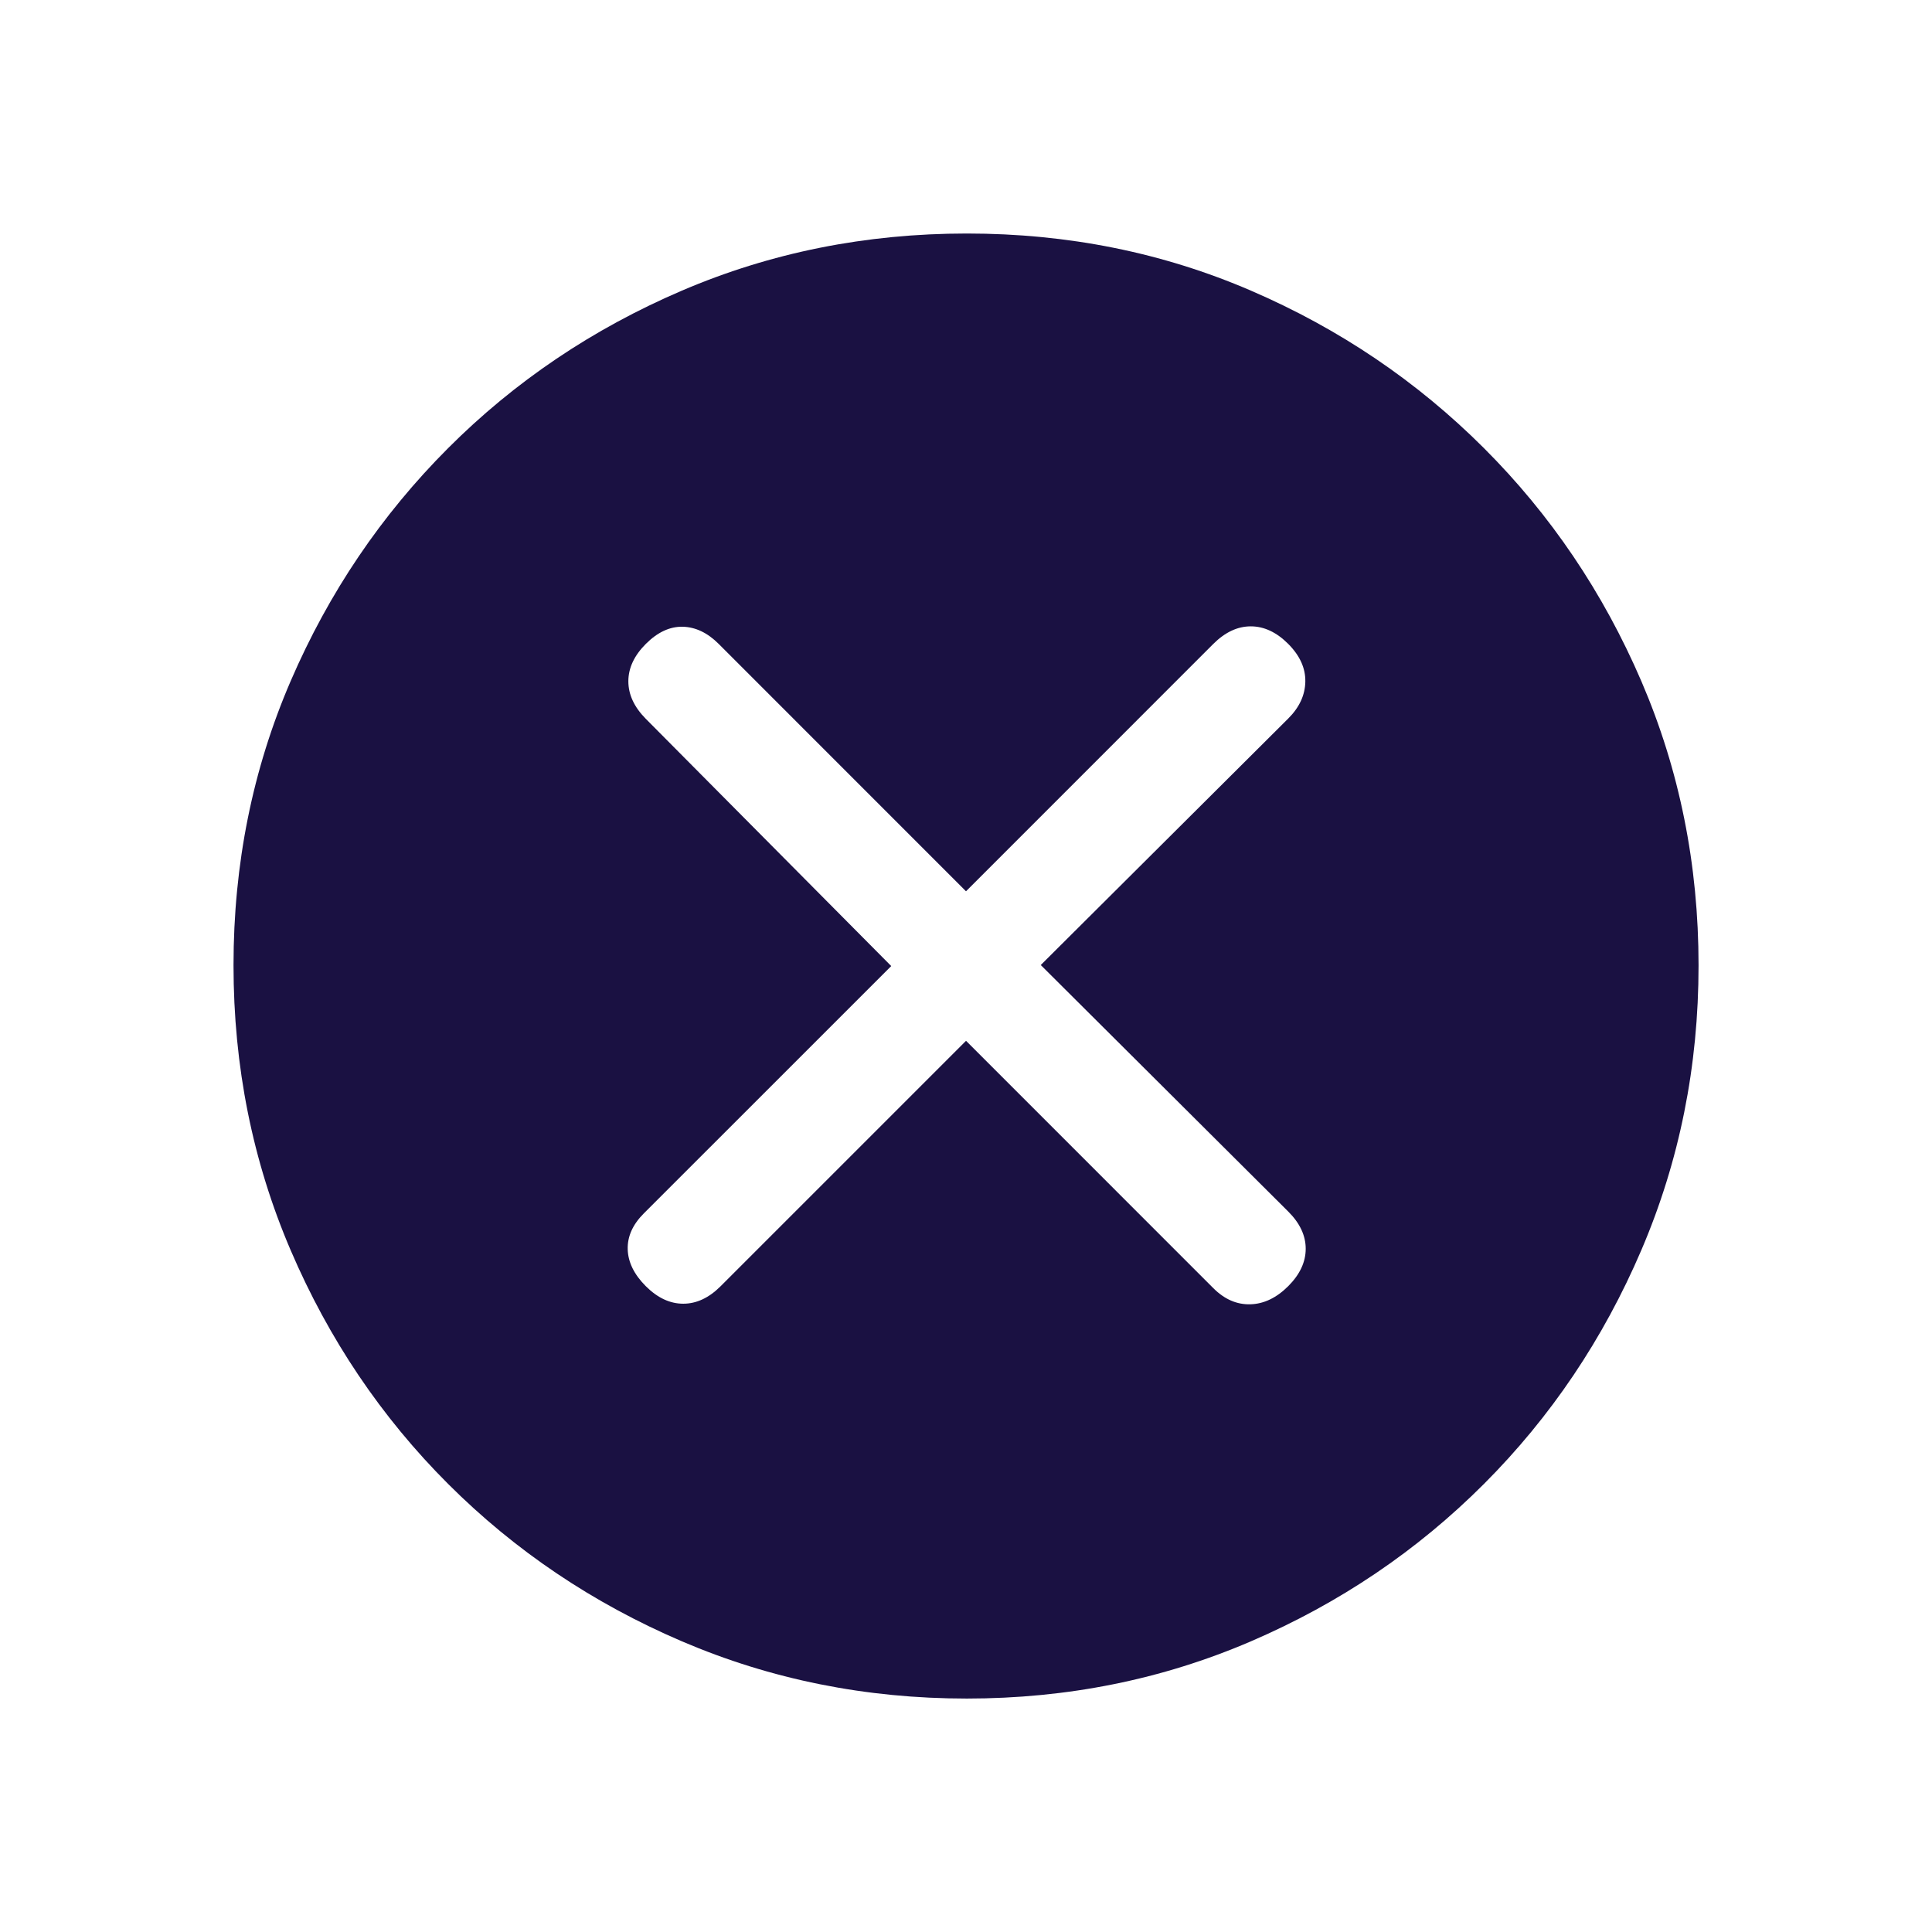
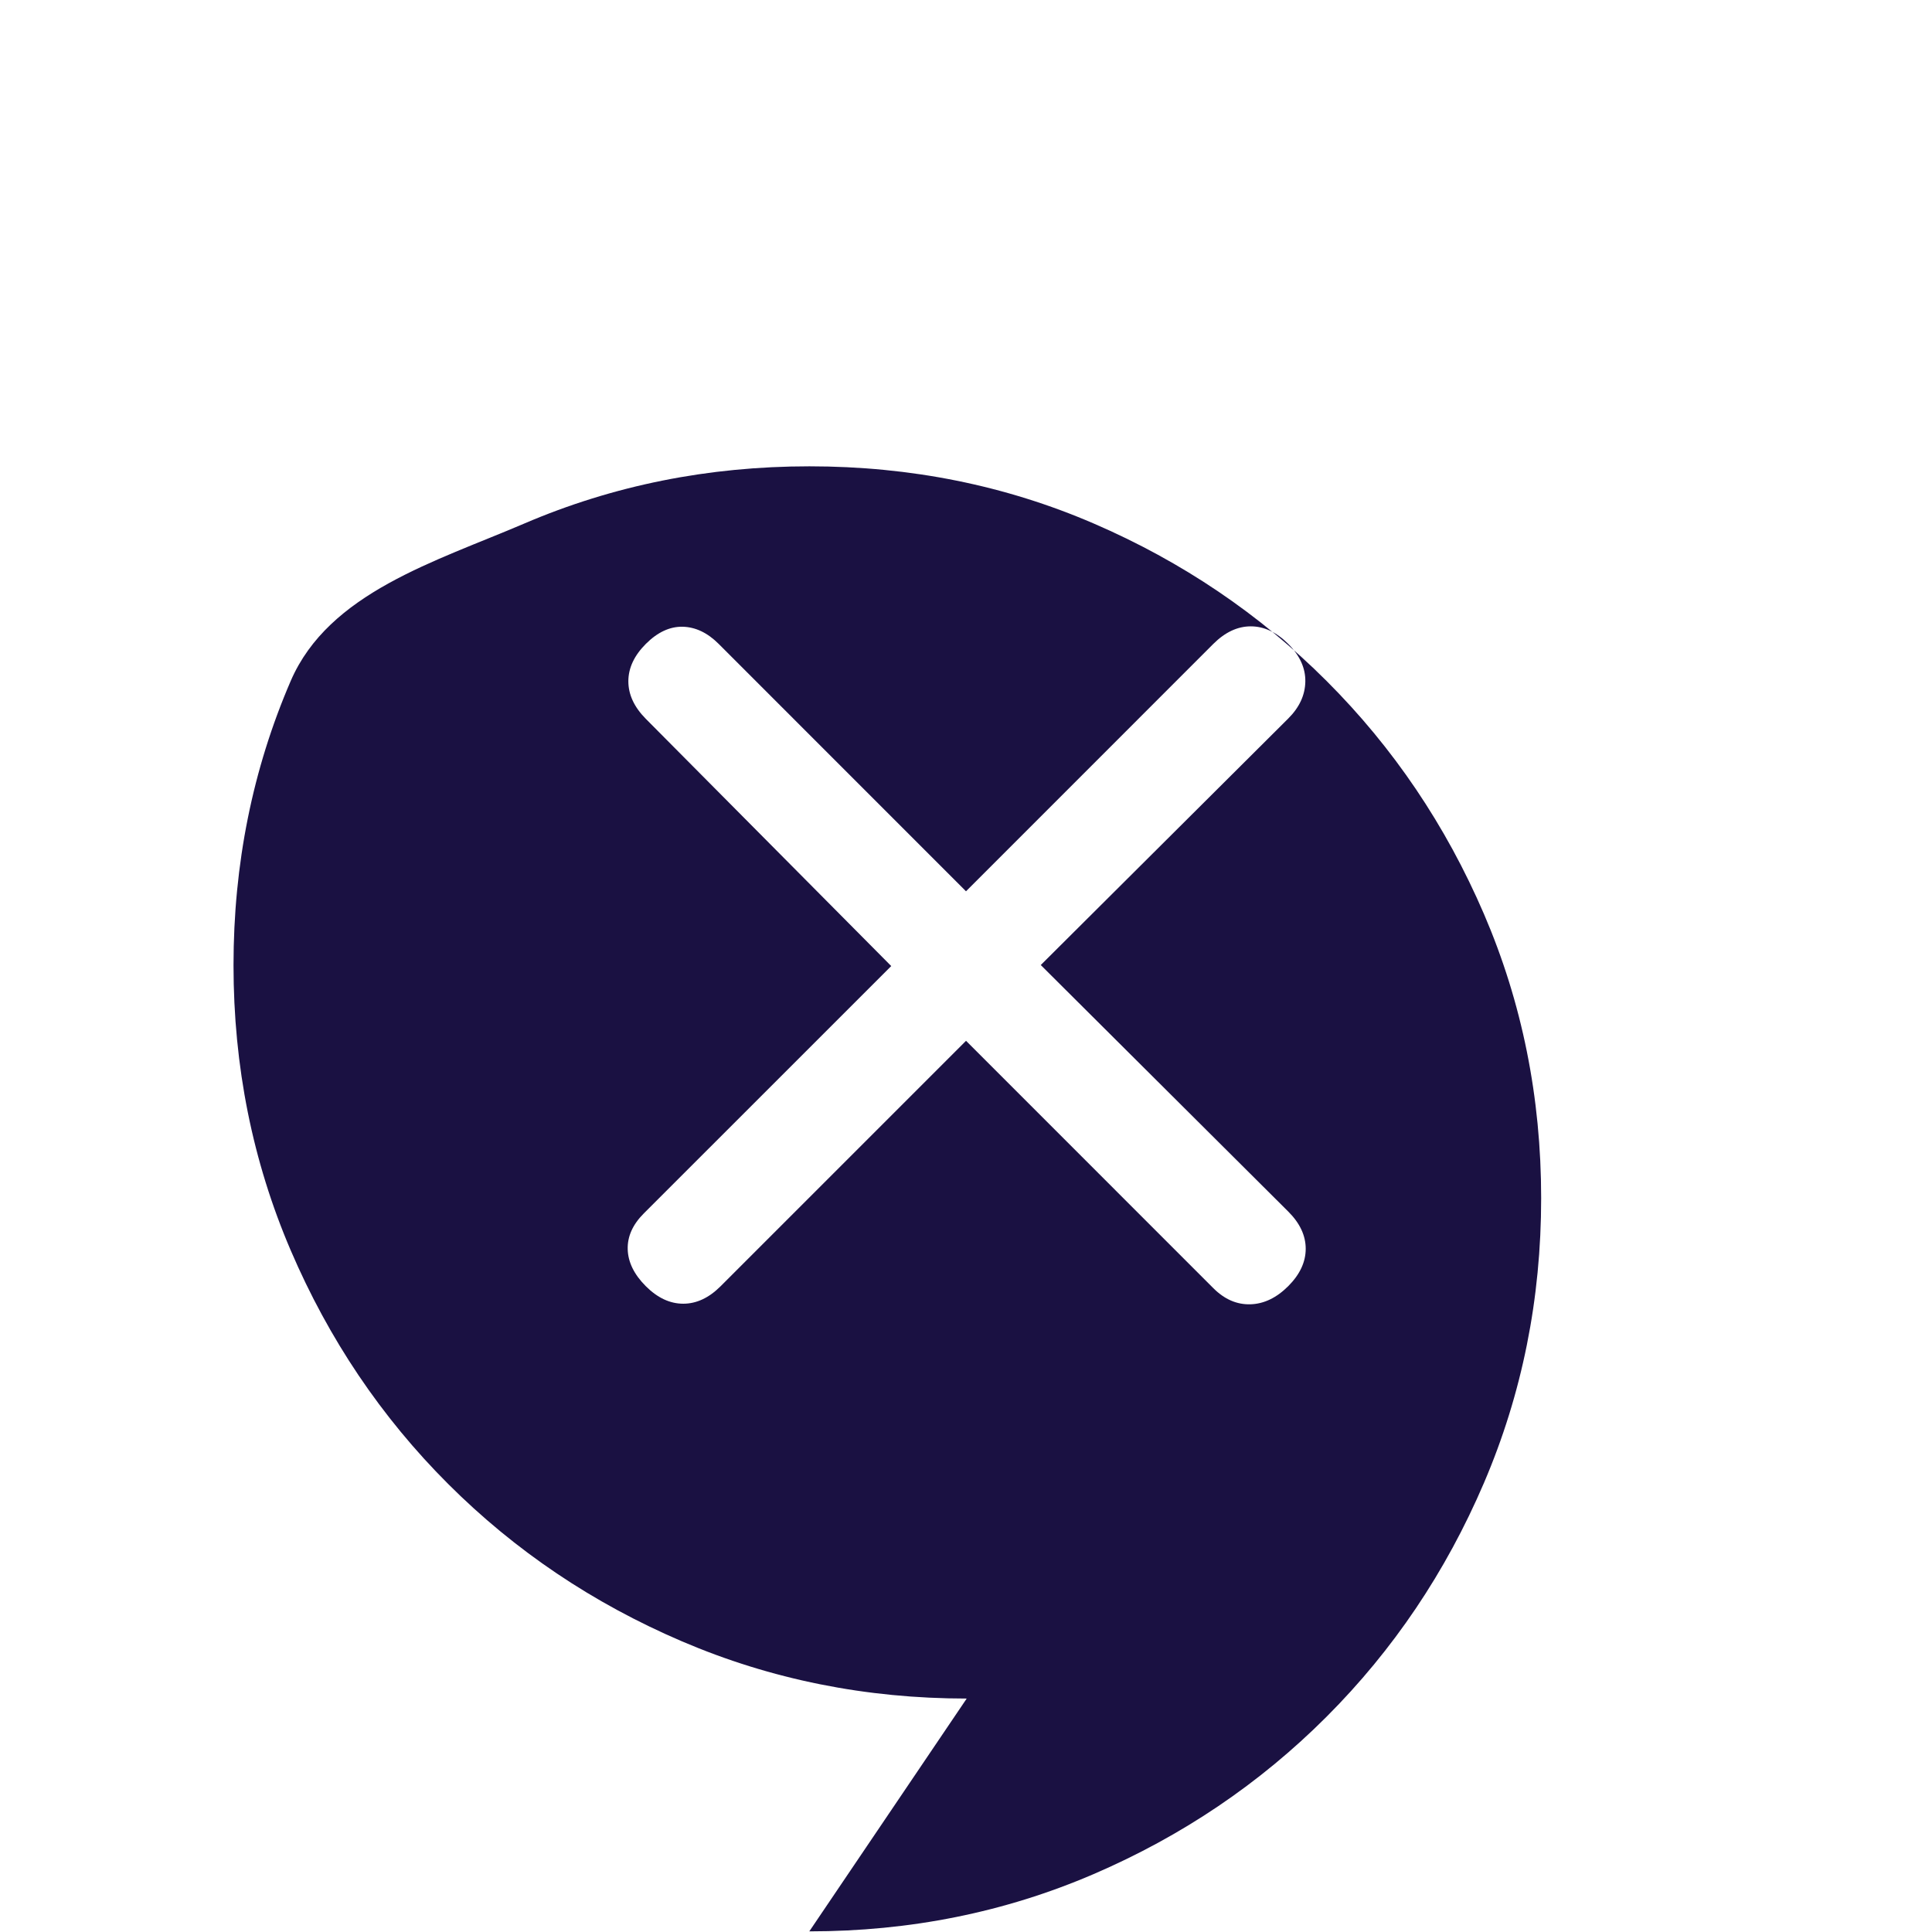
<svg xmlns="http://www.w3.org/2000/svg" width="30" height="30" fill="none" version="1.1" viewBox="0 0 30 30">
-   <path d="m15 16.161 3.841 3.842c0.173 0.173 0.365 0.256 0.575 0.25 0.21-0.006 0.405-0.1 0.587-0.281 0.181-0.181 0.272-0.375 0.272-0.581 0-0.206-0.091-0.399-0.272-0.579l-3.842-3.827 3.842-3.827c0.173-0.172 0.262-0.363 0.266-0.573 4e-3 -0.21-0.085-0.405-0.266-0.587-0.181-0.181-0.375-0.272-0.581-0.272-0.206 0-0.399 0.091-0.581 0.272l-3.841 3.842-3.841-3.842c-0.173-0.173-0.359-0.261-0.559-0.266-0.199-0.004-0.39 0.085-0.571 0.266-0.181 0.181-0.272 0.375-0.272 0.581 0 0.206 0.09 0.399 0.269 0.581l3.813 3.841-3.842 3.841c-0.173 0.173-0.256 0.359-0.25 0.559 0.006 0.199 0.1 0.39 0.281 0.571 0.181 0.181 0.375 0.272 0.581 0.272 0.206 0 0.398-0.09 0.578-0.269l3.813-3.813zm0.011 10.214c-1.565 0-3.038-0.296-4.421-0.888-1.383-0.592-2.593-1.407-3.631-2.444s-1.853-2.247-2.445-3.628c-0.592-1.381-0.888-2.857-0.888-4.427s0.296-3.042 0.888-4.414c0.592-1.372 1.407-2.577 2.444-3.615s2.247-1.853 3.628-2.445c1.381-0.592 2.857-0.888 4.427-0.888s3.042 0.296 4.414 0.888c1.372 0.592 2.577 1.407 3.615 2.444 1.038 1.037 1.853 2.244 2.445 3.62 0.592 1.377 0.888 2.847 0.888 4.412s-0.296 3.038-0.888 4.421-1.407 2.593-2.444 3.631c-1.037 1.038-2.244 1.853-3.62 2.445-1.377 0.592-2.847 0.888-4.412 0.888z" fill="#1A1142" />
+   <path d="m15 16.161 3.841 3.842c0.173 0.173 0.365 0.256 0.575 0.25 0.21-0.006 0.405-0.1 0.587-0.281 0.181-0.181 0.272-0.375 0.272-0.581 0-0.206-0.091-0.399-0.272-0.579l-3.842-3.827 3.842-3.827c0.173-0.172 0.262-0.363 0.266-0.573 4e-3 -0.21-0.085-0.405-0.266-0.587-0.181-0.181-0.375-0.272-0.581-0.272-0.206 0-0.399 0.091-0.581 0.272l-3.841 3.842-3.841-3.842c-0.173-0.173-0.359-0.261-0.559-0.266-0.199-0.004-0.39 0.085-0.571 0.266-0.181 0.181-0.272 0.375-0.272 0.581 0 0.206 0.09 0.399 0.269 0.581l3.813 3.841-3.842 3.841c-0.173 0.173-0.256 0.359-0.25 0.559 0.006 0.199 0.1 0.39 0.281 0.571 0.181 0.181 0.375 0.272 0.581 0.272 0.206 0 0.398-0.09 0.578-0.269l3.813-3.813zm0.011 10.214c-1.565 0-3.038-0.296-4.421-0.888-1.383-0.592-2.593-1.407-3.631-2.444s-1.853-2.247-2.445-3.628c-0.592-1.381-0.888-2.857-0.888-4.427s0.296-3.042 0.888-4.414s2.247-1.853 3.628-2.445c1.381-0.592 2.857-0.888 4.427-0.888s3.042 0.296 4.414 0.888c1.372 0.592 2.577 1.407 3.615 2.444 1.038 1.037 1.853 2.244 2.445 3.62 0.592 1.377 0.888 2.847 0.888 4.412s-0.296 3.038-0.888 4.421-1.407 2.593-2.444 3.631c-1.037 1.038-2.244 1.853-3.62 2.445-1.377 0.592-2.847 0.888-4.412 0.888z" fill="#1A1142" />
</svg>